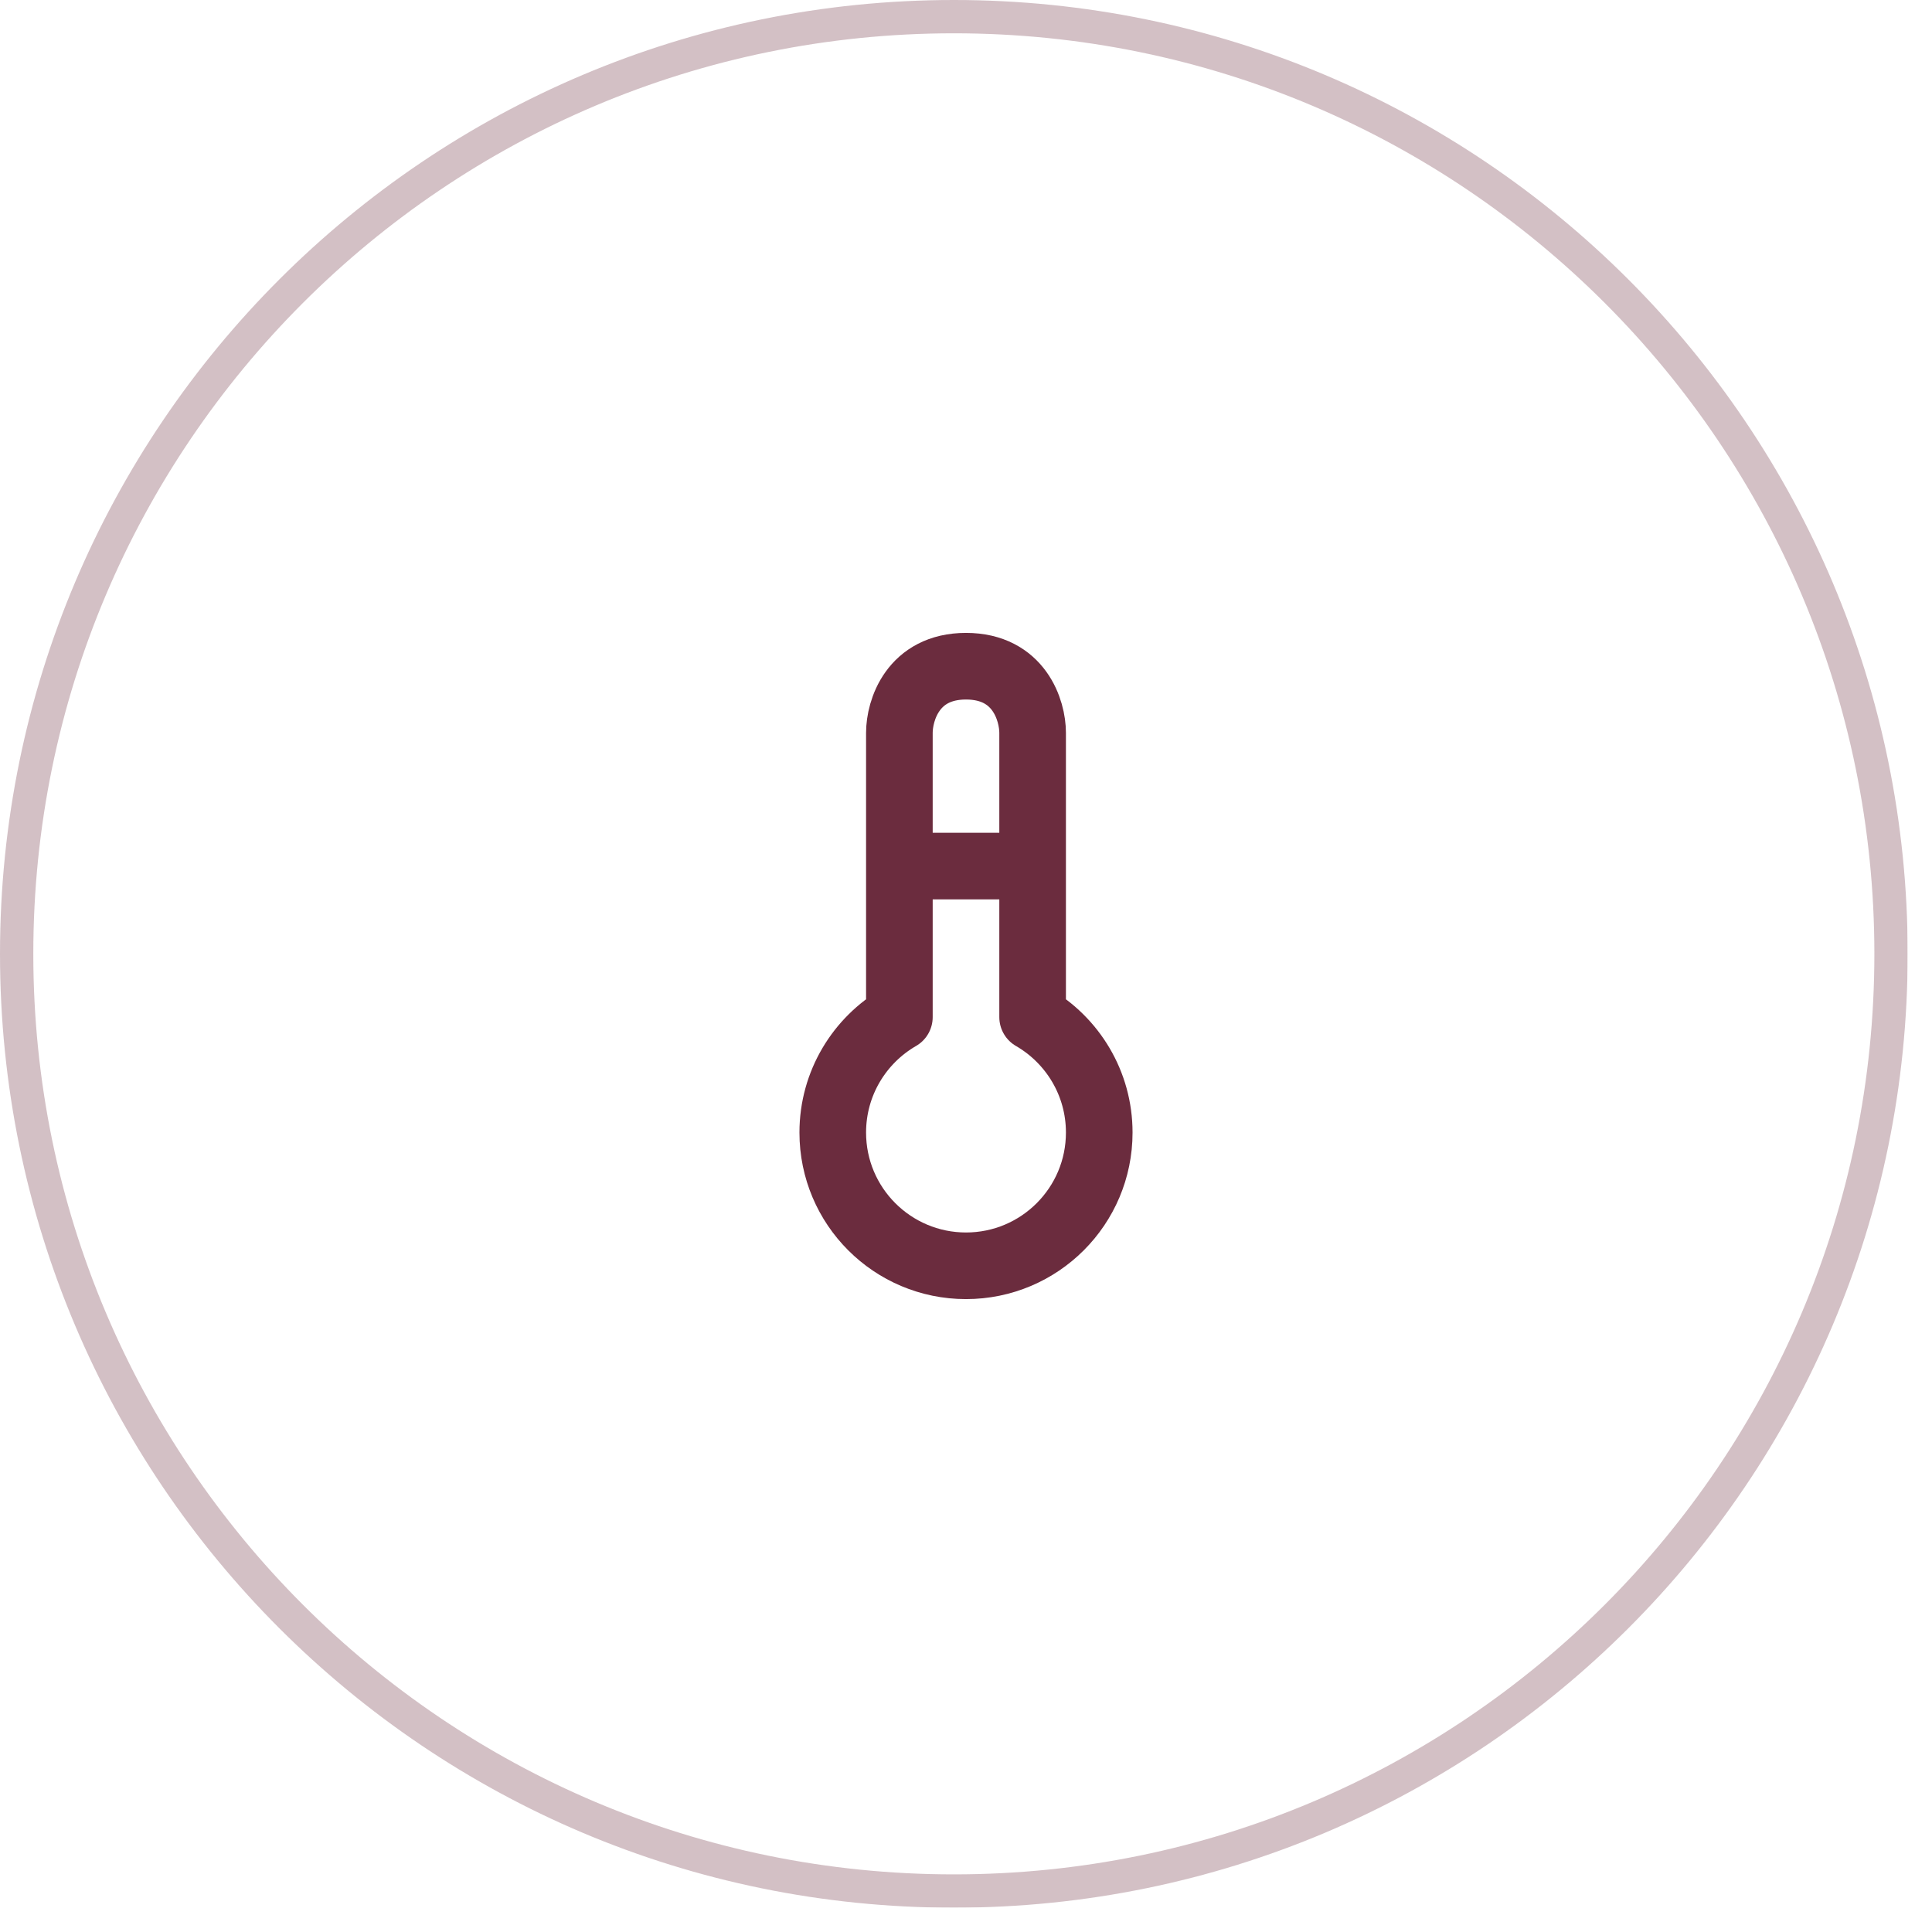
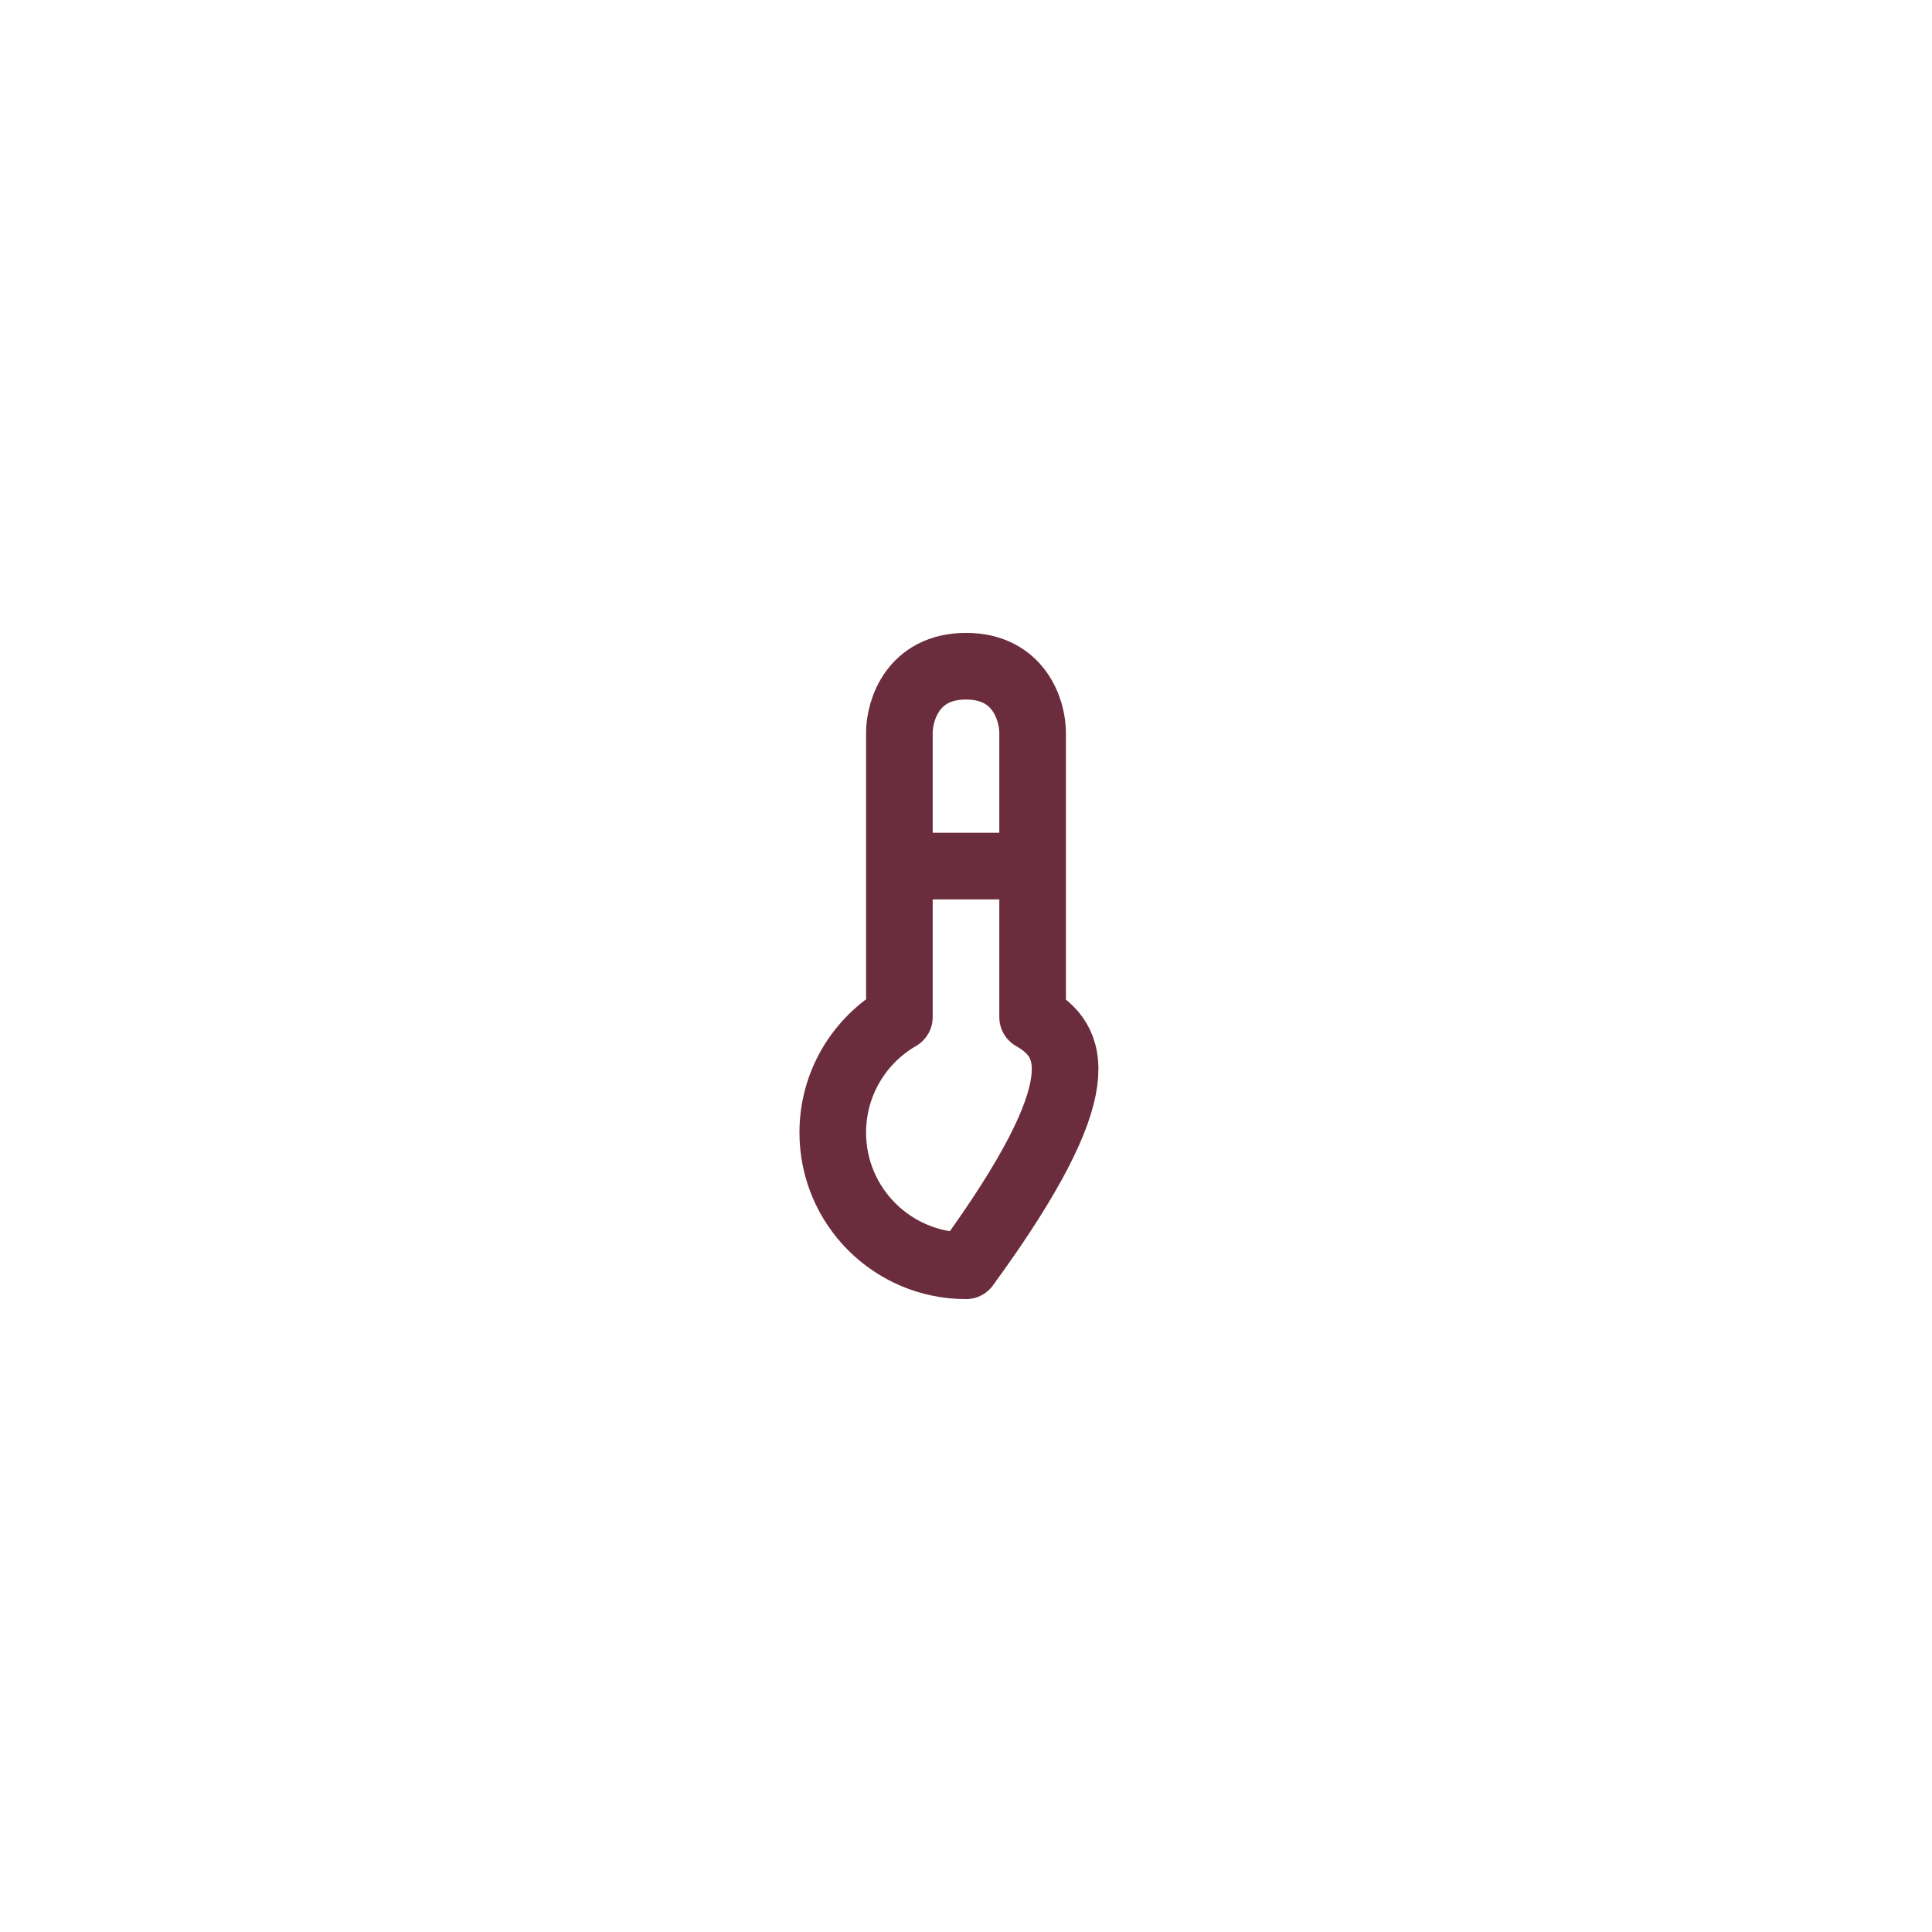
<svg xmlns="http://www.w3.org/2000/svg" width="58" height="58" viewBox="0 0 58 58" fill="none">
  <g clip-path="url(#clip0_15_272)">
    <g opacity="0.3">
-       <path d="M28.635 56.77C44.173 56.77 56.77 44.173 56.77 28.635C56.77 13.097 44.173 0.5 28.635 0.5C13.097 0.5 0.5 13.097 0.5 28.635C0.5 44.173 13.097 56.77 28.635 56.77Z" stroke="#6B2C3E" />
-     </g>
-     <path d="M31 26V22C31 21.333 30.6 20 29 20C27.4 20 27 21.333 27 22V30.535C25.804 31.227 25 32.519 25 34C25 36.209 26.791 38 29 38C31.209 38 33 36.209 33 34C33 32.519 32.196 31.227 31 30.535V26ZM31 26H27" stroke="#6B2C3E" stroke-width="2" stroke-linecap="round" stroke-linejoin="round" />
+       </g>
+     <path d="M31 26V22C31 21.333 30.6 20 29 20C27.4 20 27 21.333 27 22V30.535C25.804 31.227 25 32.519 25 34C25 36.209 26.791 38 29 38C33 32.519 32.196 31.227 31 30.535V26ZM31 26H27" stroke="#6B2C3E" stroke-width="2" stroke-linecap="round" stroke-linejoin="round" />
  </g>
  <defs>
    <clipPath id="clip0_15_272">
      <rect width="57.27" height="57.27" fill="white" />
    </clipPath>
  </defs>
</svg>